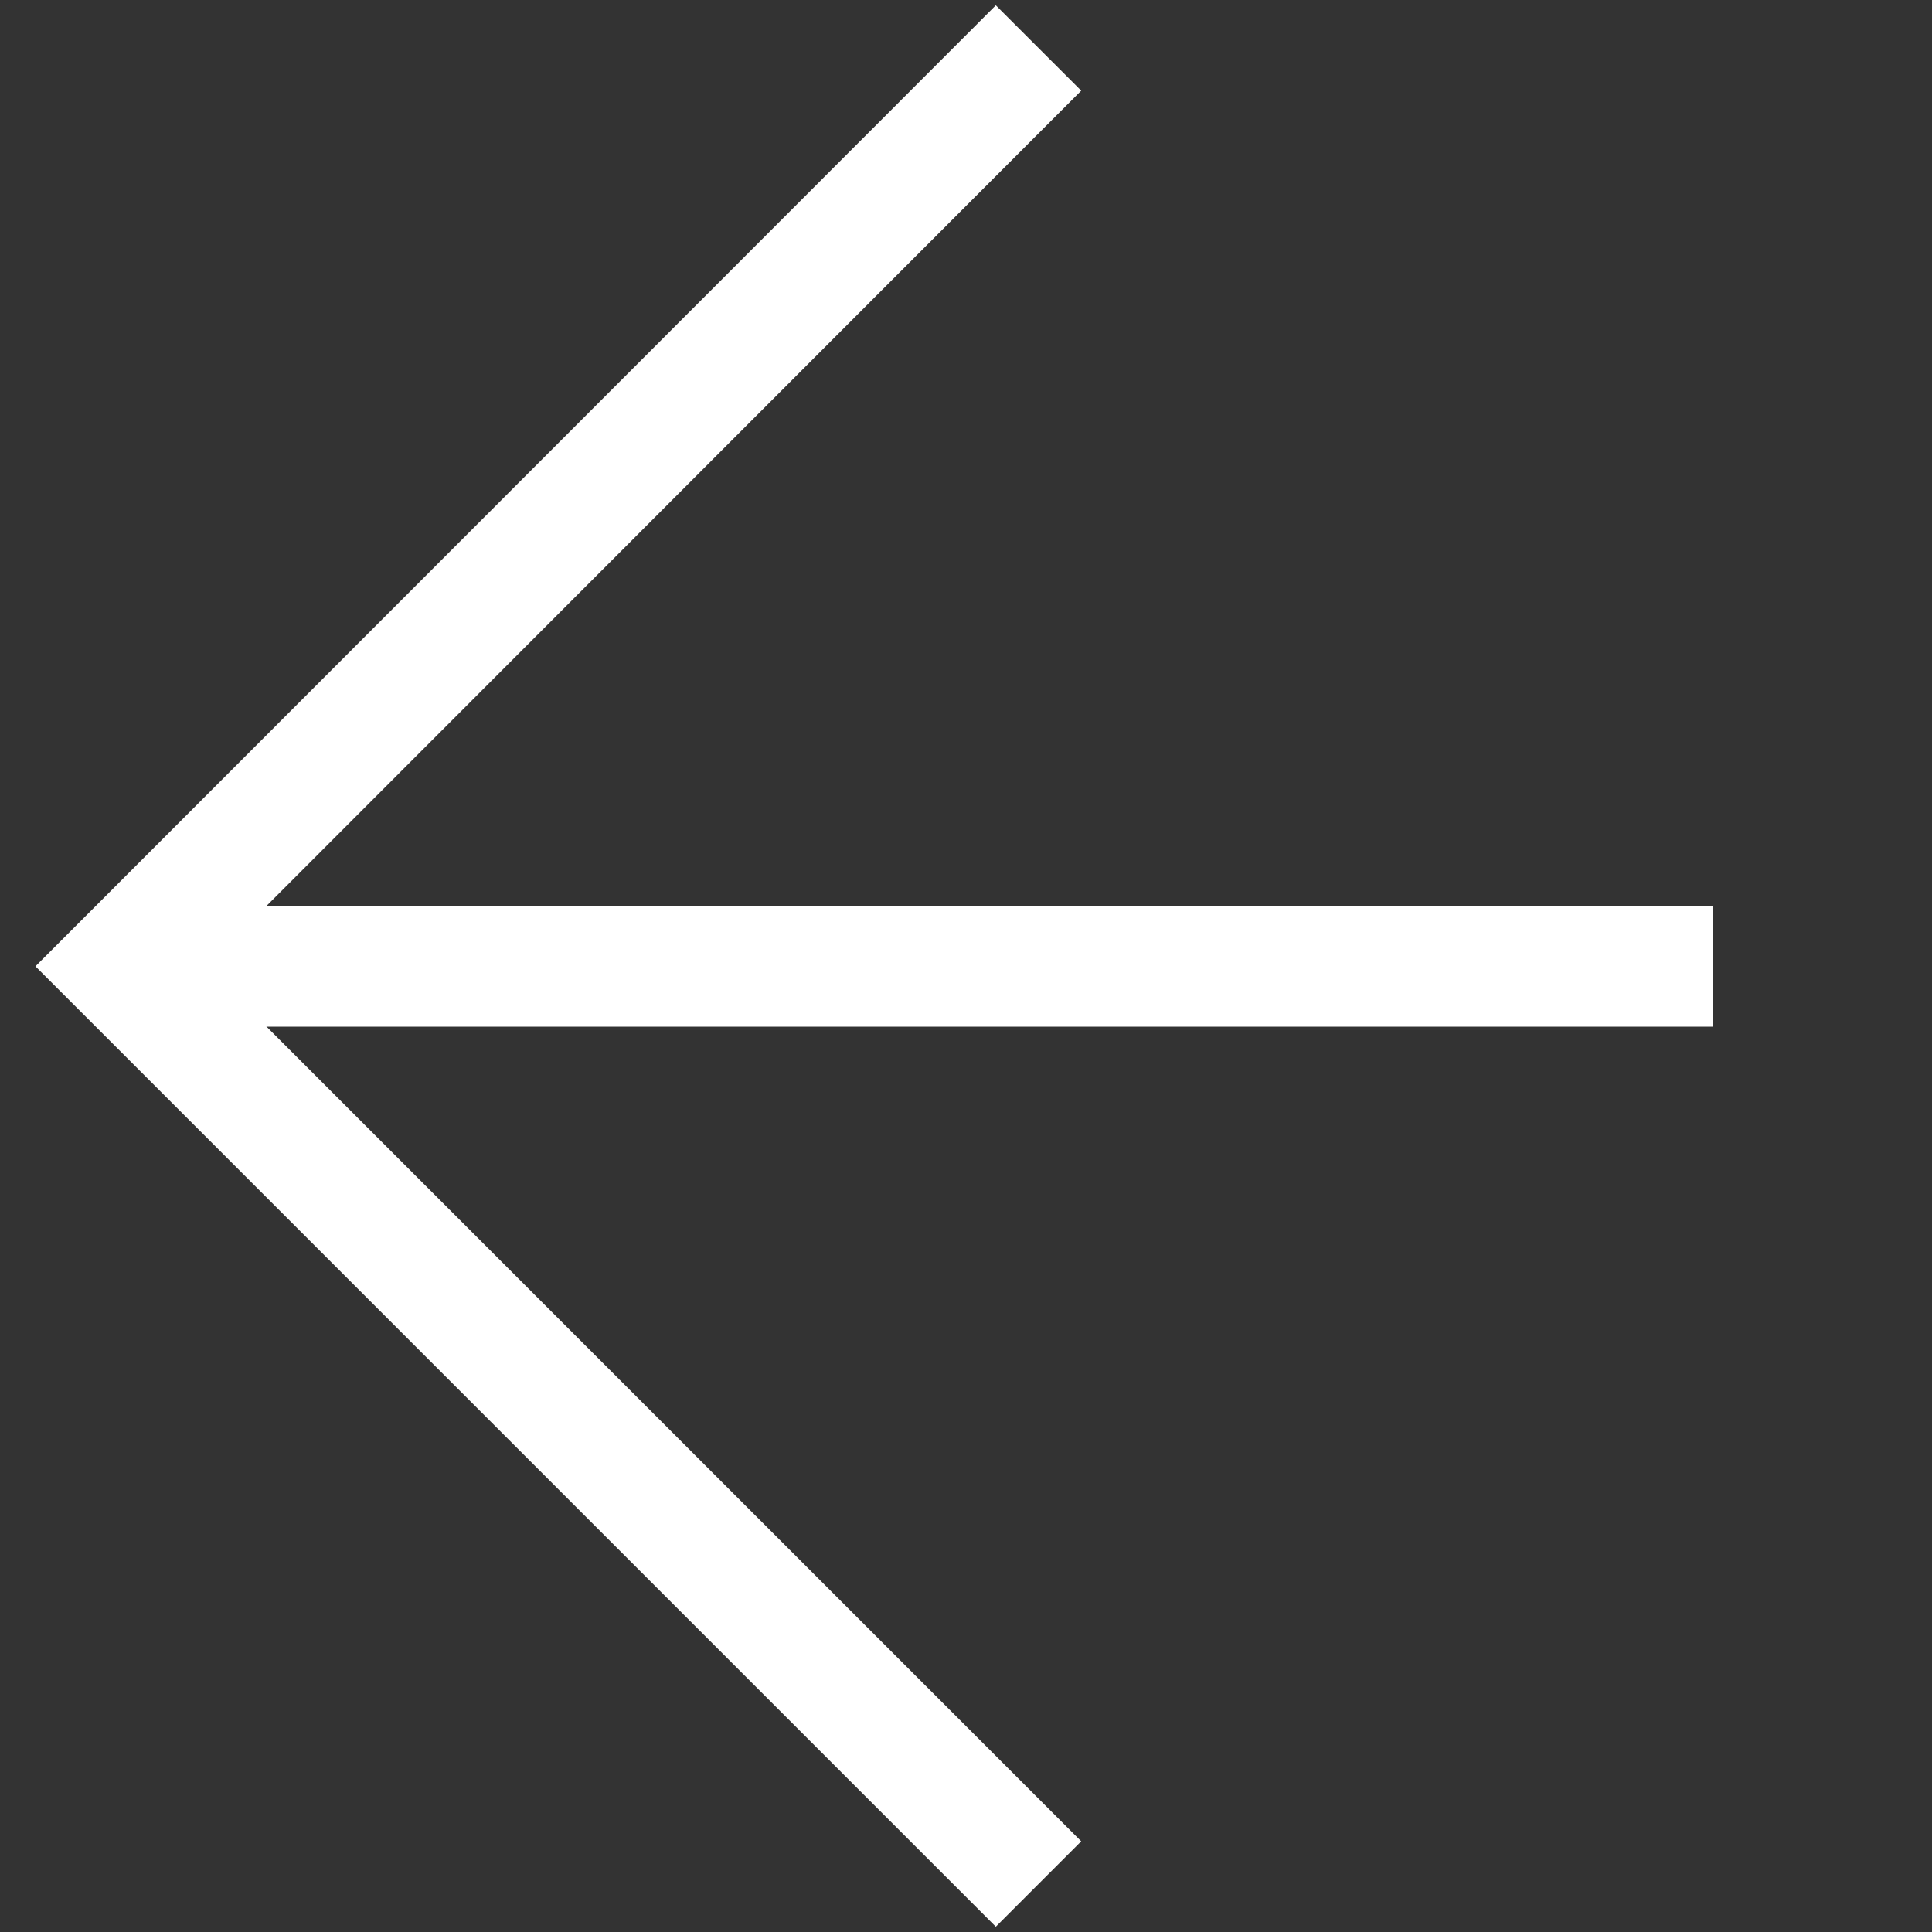
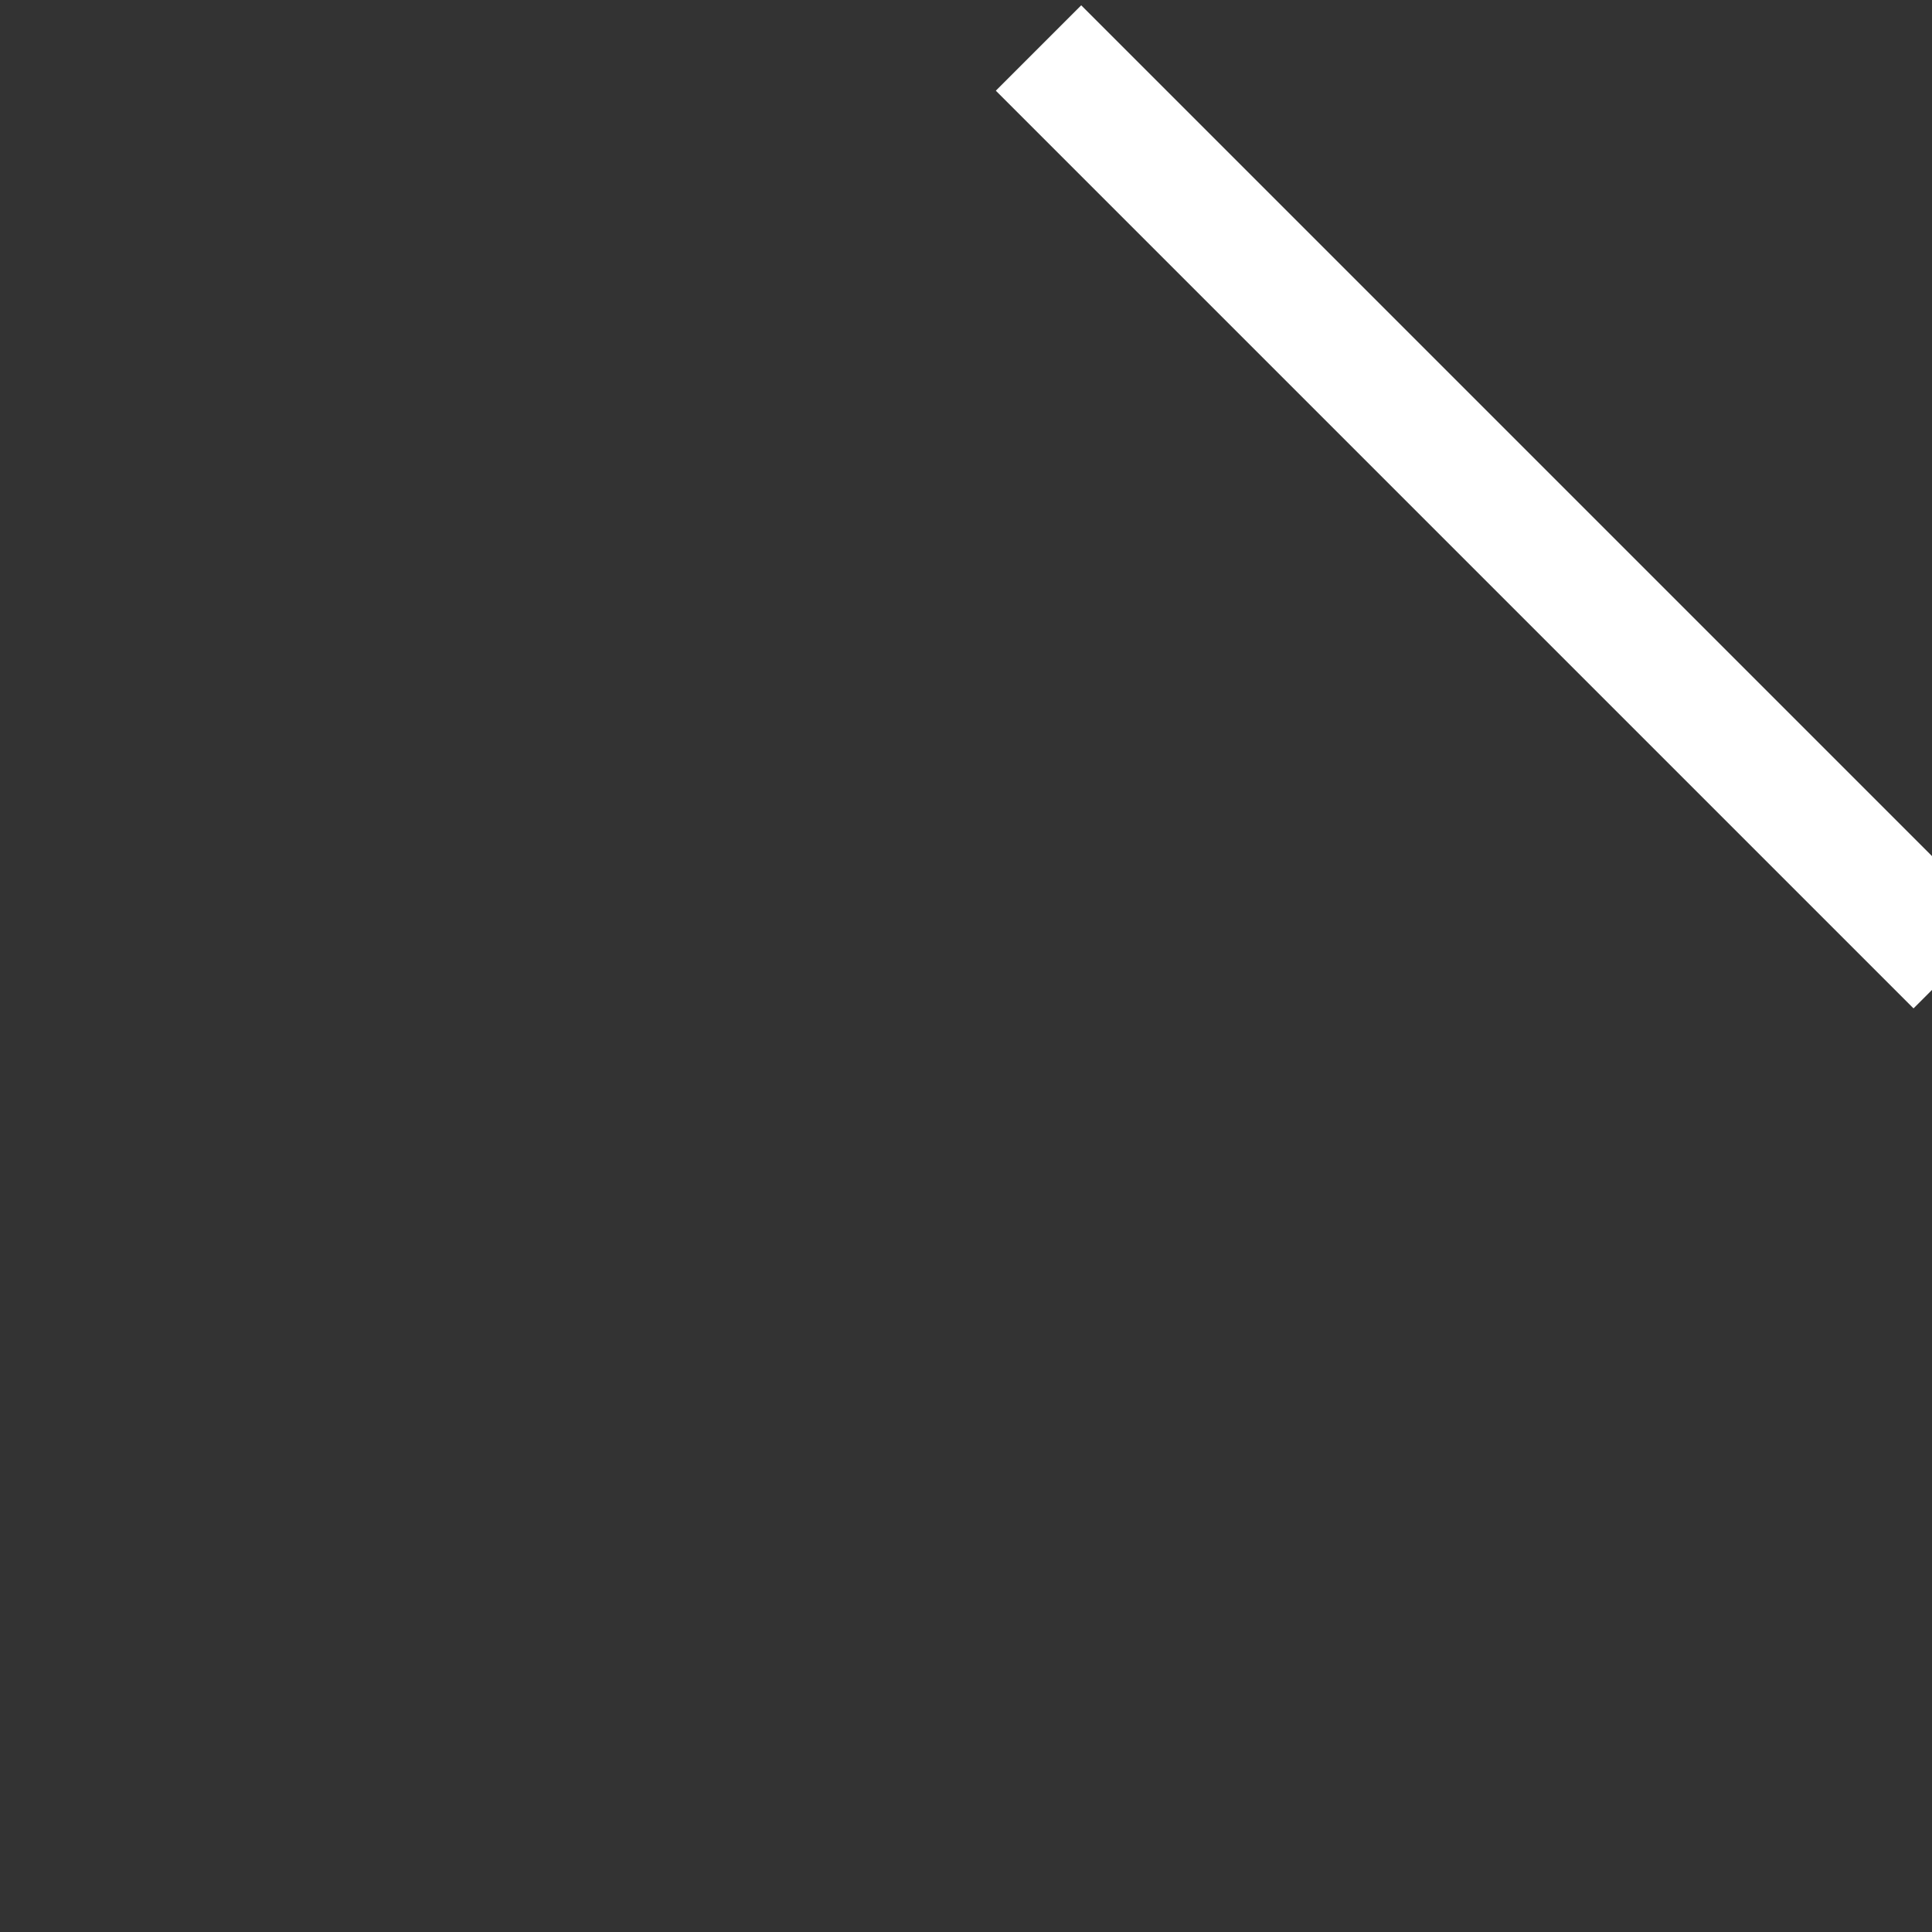
<svg xmlns="http://www.w3.org/2000/svg" version="1.1" id="Layer_1" x="0px" y="0px" width="32px" height="32px" viewBox="38 0 32 32" xml:space="preserve">
  <rect x="38" y="0" width="32" height="32" fill="#333333" stroke="none" />
-   <path fill="none" stroke="#FFFFFF" stroke-width="2" stroke-miterlimit="10" d="M55.201,0.795l-15.2,15.21l15.2,15.2" />
-   <path fill="none" stroke="#FFFFFF" stroke-width="2" stroke-miterlimit="10" d="M40.371,16.005h26" />
+   <path fill="none" stroke="#FFFFFF" stroke-width="2" stroke-miterlimit="10" d="M55.201,0.795l15.2,15.2" />
</svg>